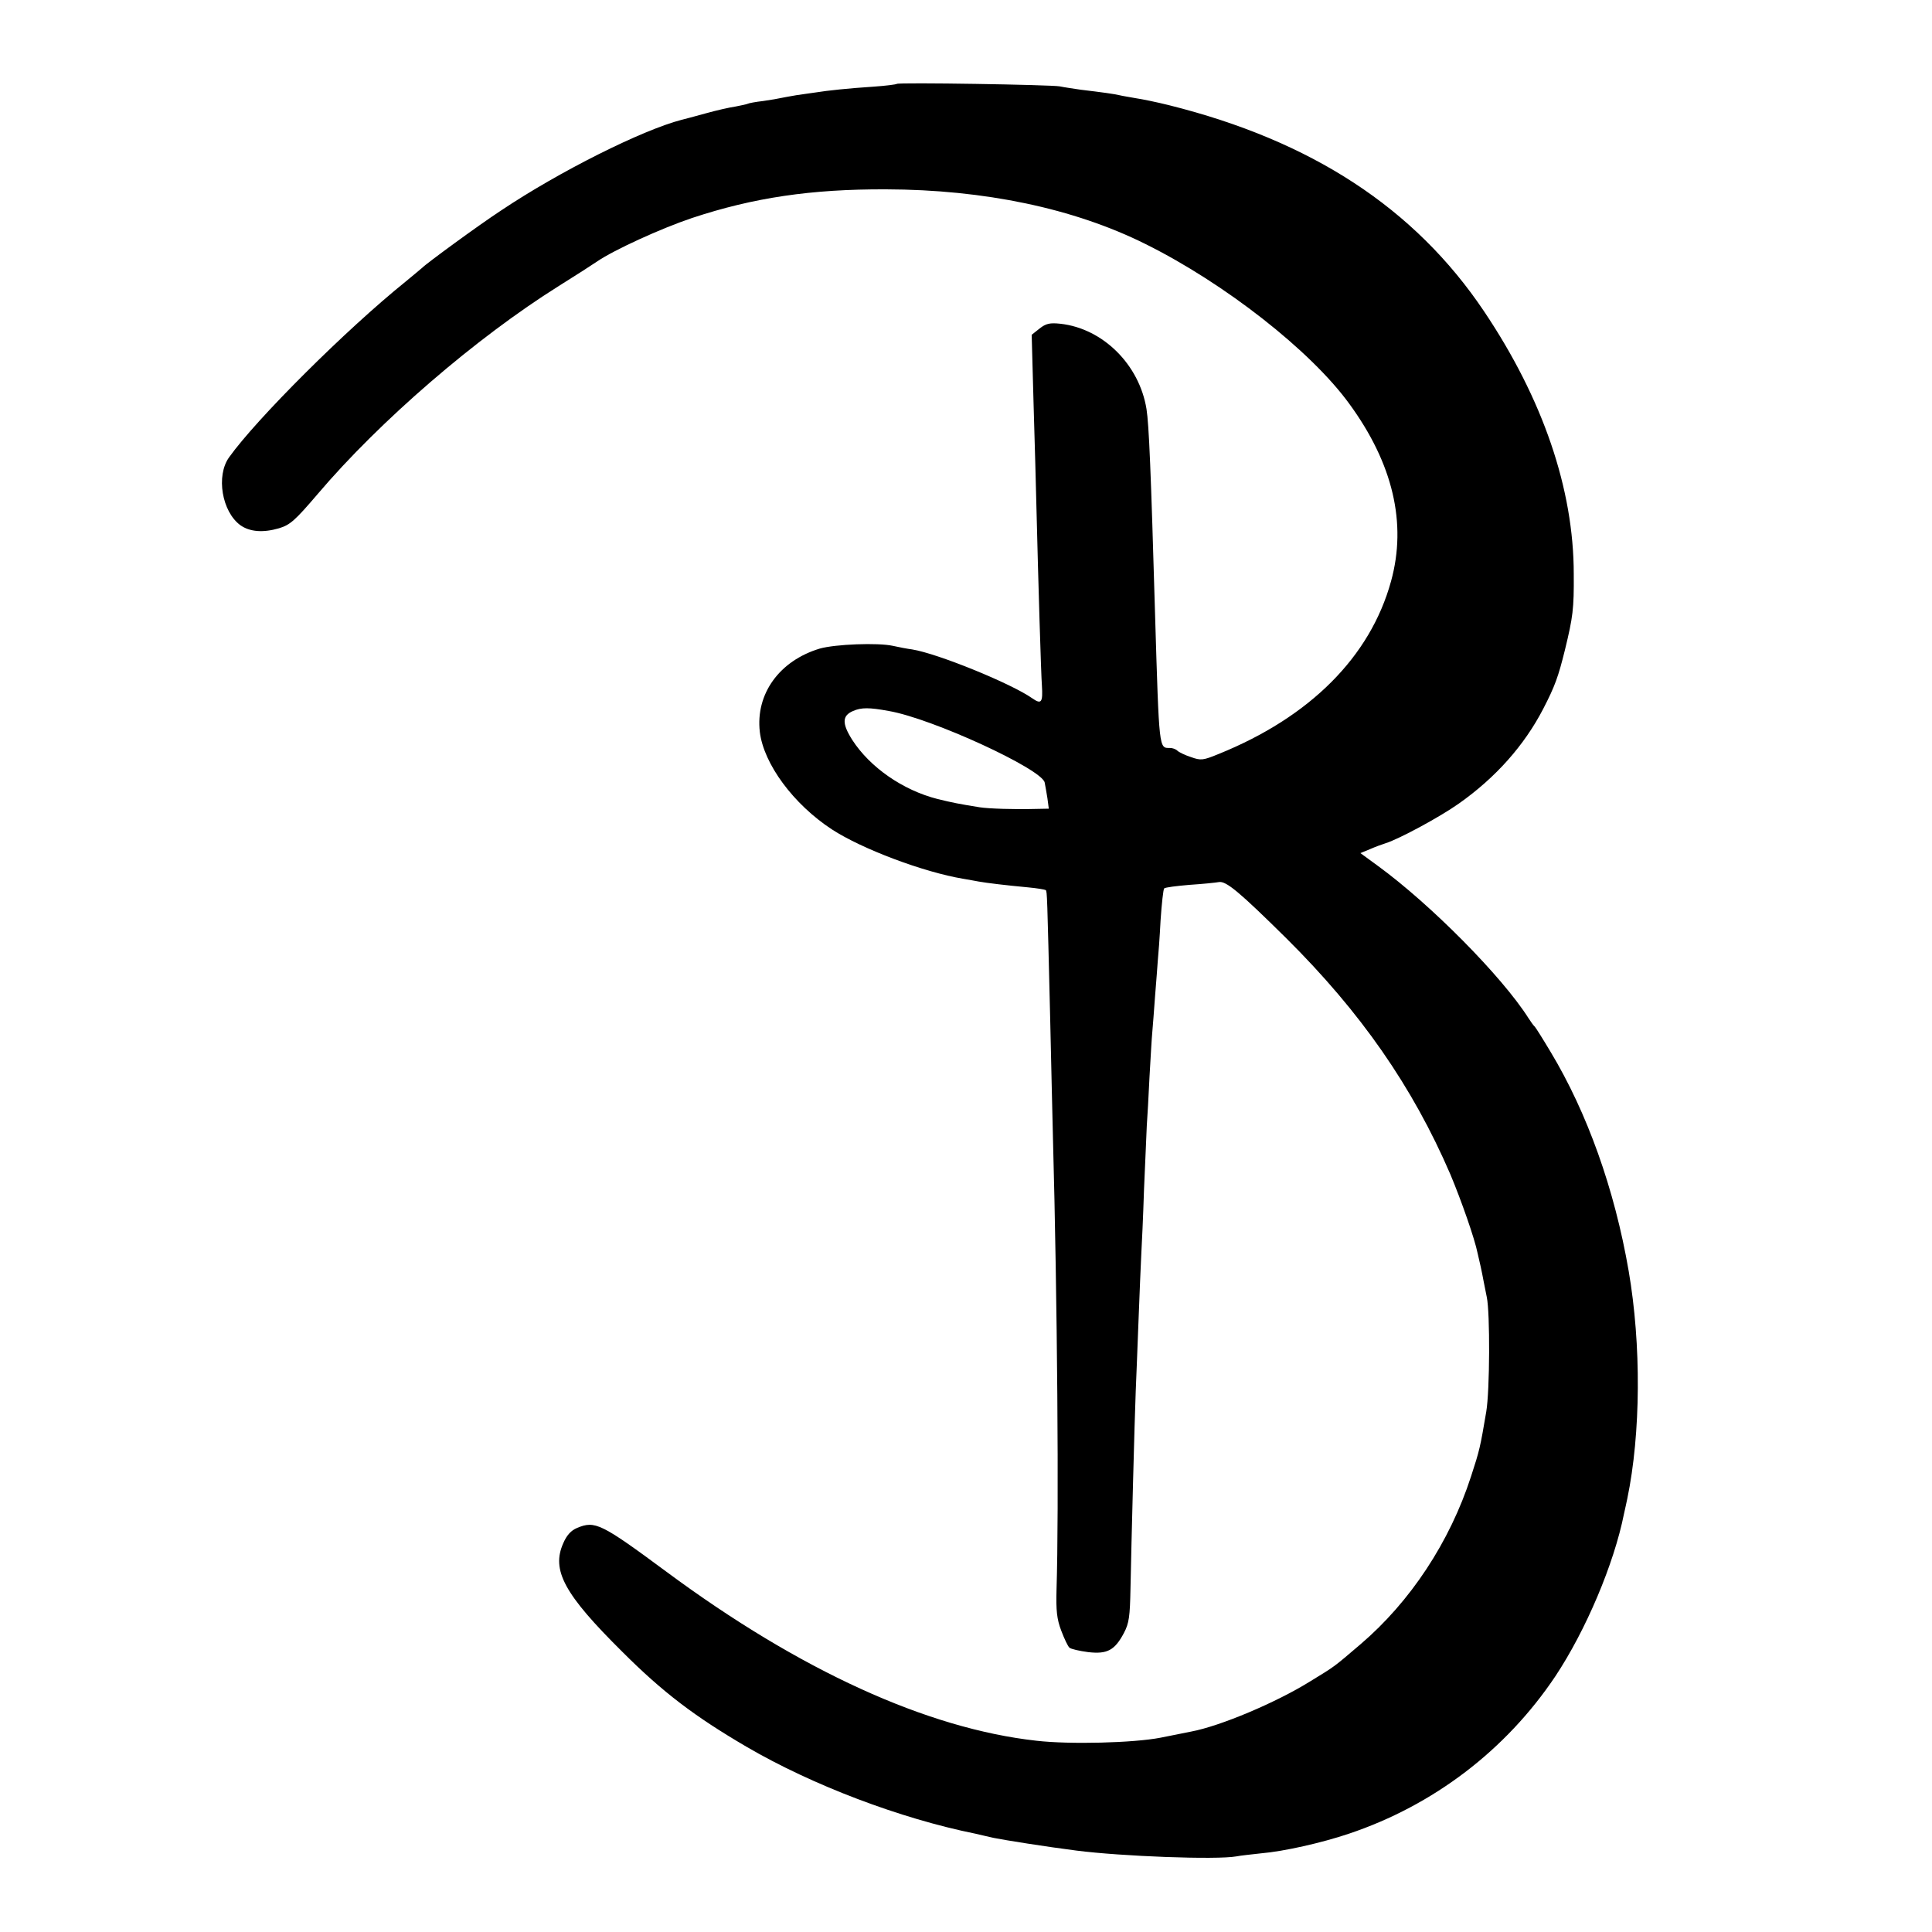
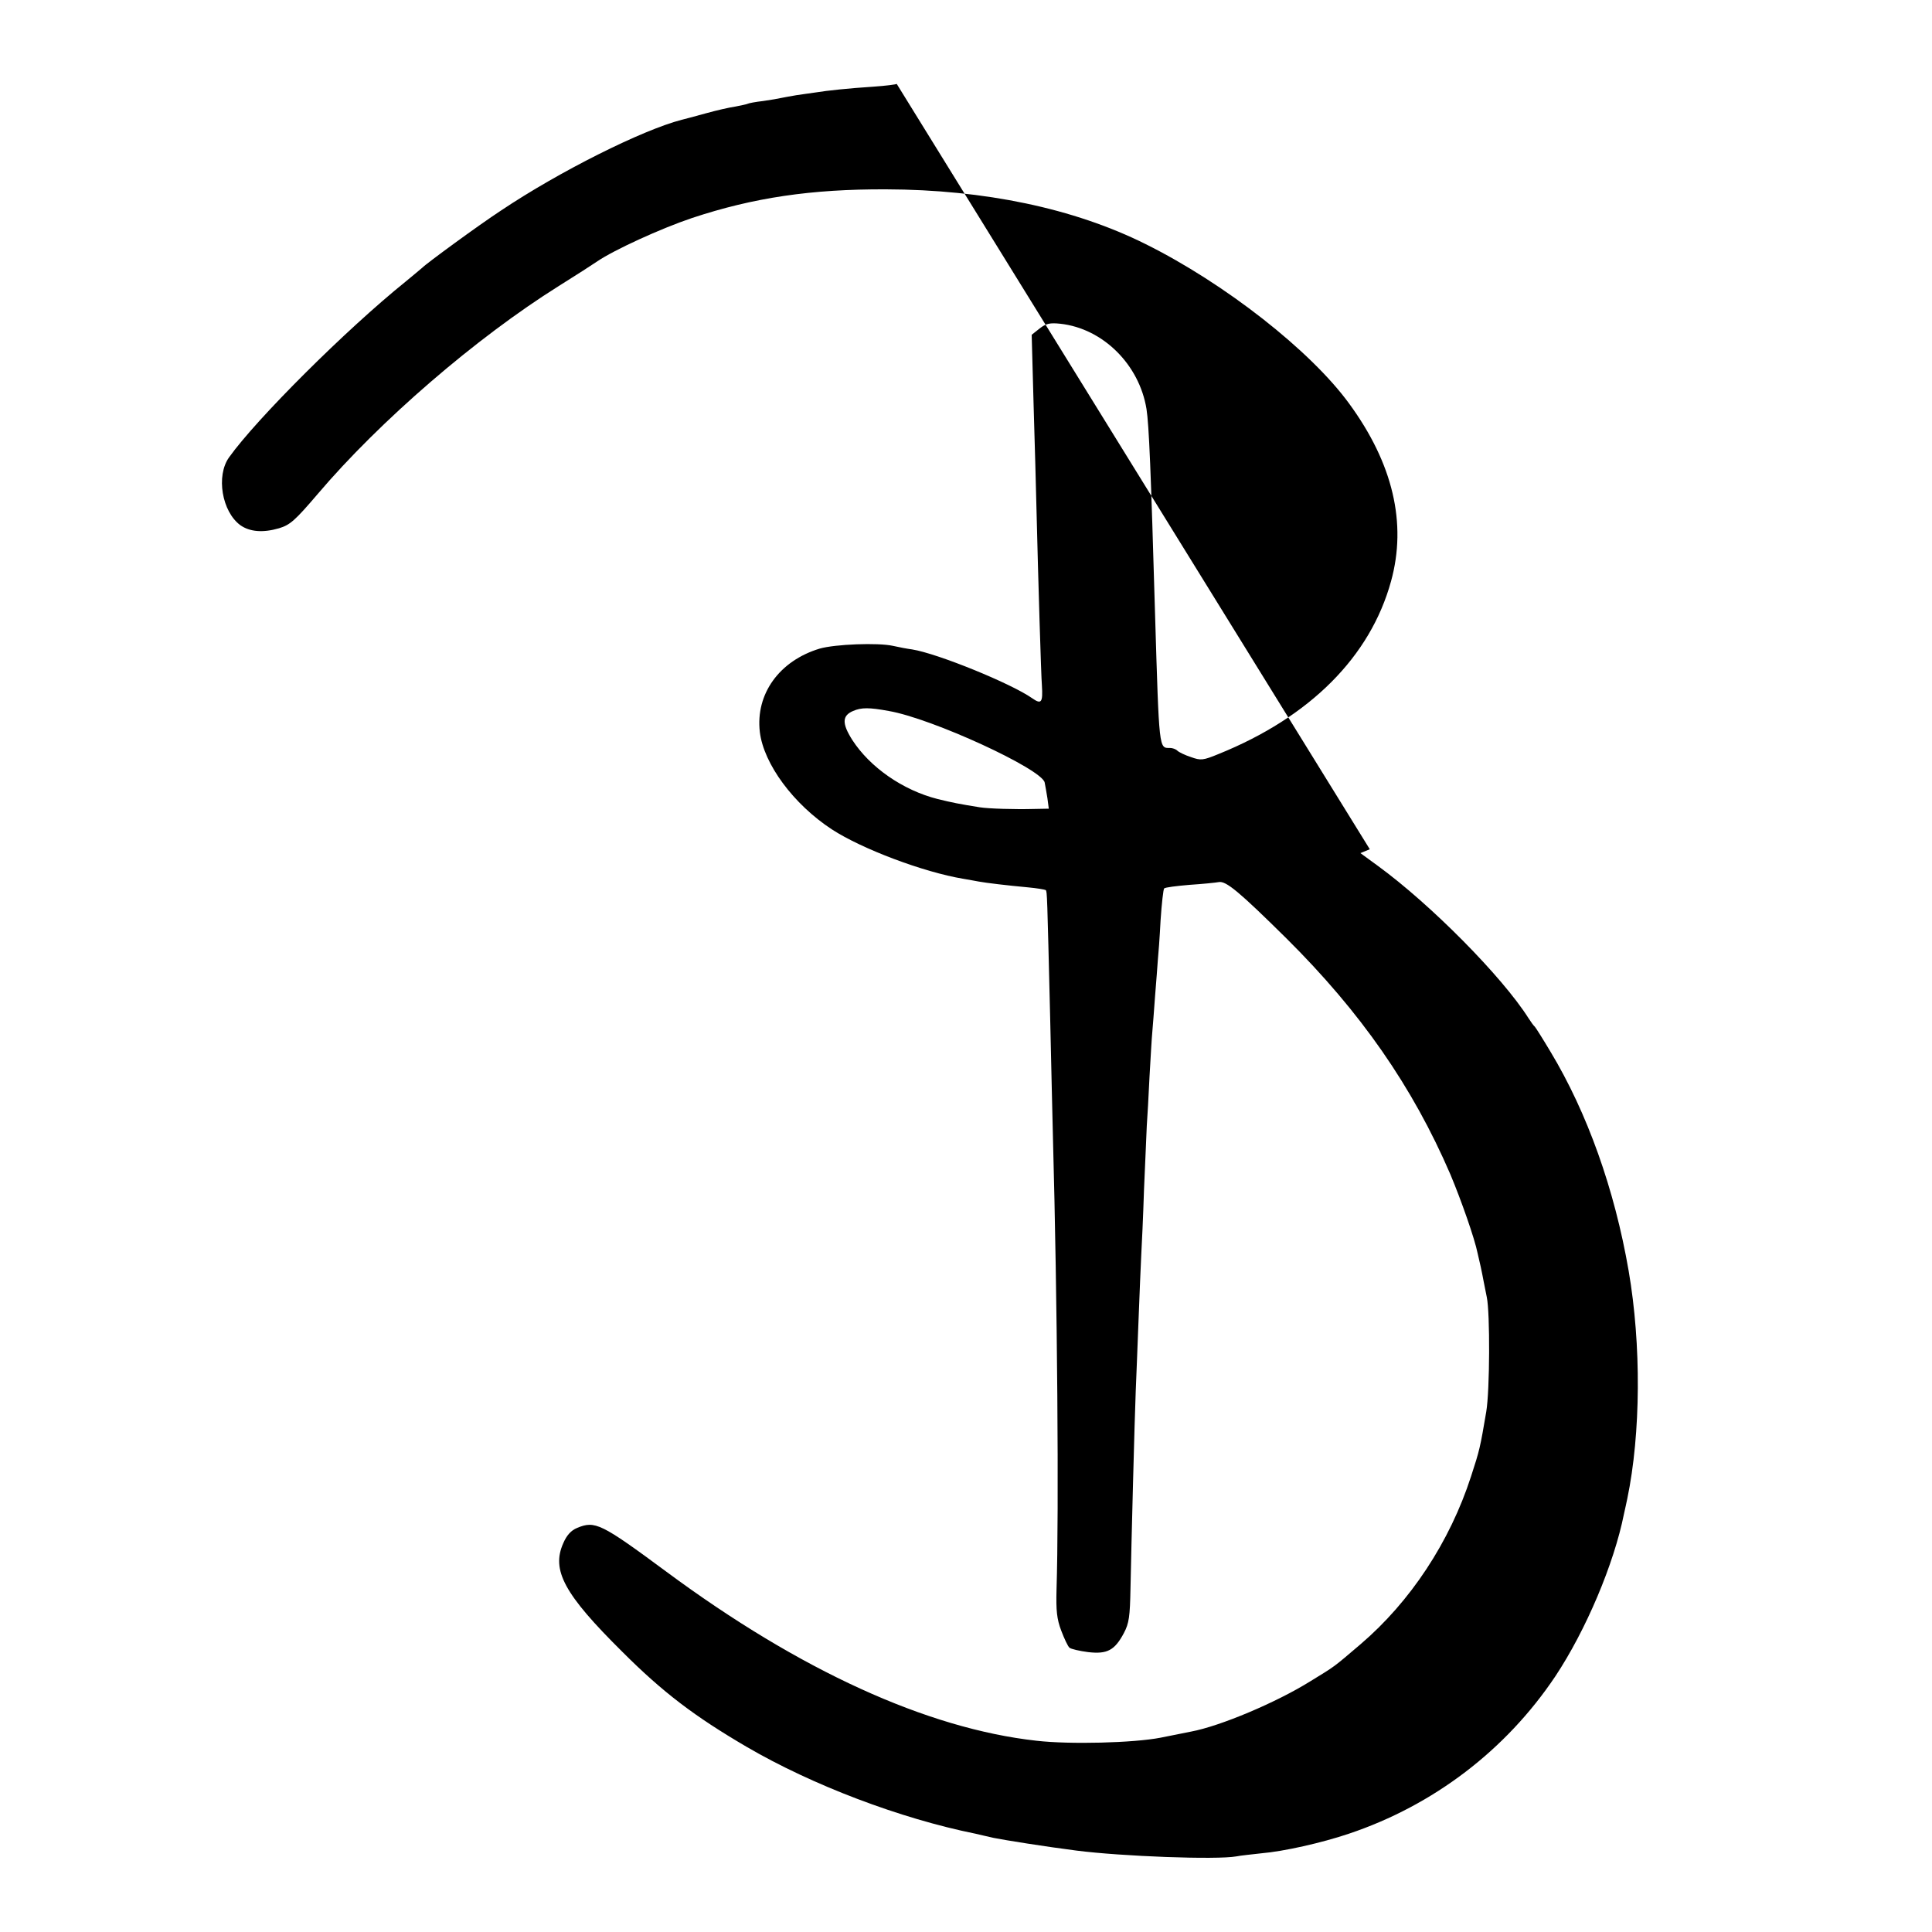
<svg xmlns="http://www.w3.org/2000/svg" version="1.0" width="700pt" height="700pt" viewBox="0 0 700 700" preserveAspectRatio="xMidYMid meet">
  <g transform="translate(0,700) scale(0.1,-0.1)" fill="#000000" stroke="none">
-     <path d="M3249 6696 c-2 -2 -40 -7 -84 -10 -92 -6 -167 -14 -210 -21 -16 -2 -48 -7 -70 -10 -22 -4 -47 -8 -55 -10 -8 -2 -37 -7 -65 -11 -27 -3 -53 -8 -56 -10 -4 -2 -24 -6 -44 -10 -21 -3 -70 -14 -109 -25 -39 -11 -78 -21 -86 -23 -143 -37 -443 -187 -655 -329 -81 -53 -272 -193 -285 -207 -3 -3 -30 -25 -60 -50 -216 -174 -540 -497 -640 -637 -48 -67 -26 -197 41 -246 34 -24 82 -28 140 -11 40 12 58 28 140 124 225 265 574 566 874 754 61 38 123 78 139 89 60 41 230 119 343 157 223 74 432 105 703 104 357 -1 681 -69 940 -198 288 -143 599 -387 738 -578 159 -217 210 -434 152 -644 -75 -273 -293 -492 -625 -626 -56 -23 -64 -24 -100 -11 -22 7 -44 18 -49 23 -6 6 -18 10 -27 10 -40 0 -39 -12 -54 485 -15 519 -22 686 -31 743 -26 161 -158 292 -312 309 -38 4 -52 1 -75 -17 l-29 -23 7 -256 c4 -141 9 -303 10 -361 7 -285 17 -616 20 -653 4 -63 -2 -70 -35 -47 -75 53 -342 162 -435 177 -16 2 -48 8 -70 13 -54 12 -209 6 -265 -10 -146 -44 -233 -164 -217 -302 14 -116 122 -262 261 -353 109 -71 332 -155 476 -179 19 -3 44 -8 56 -10 27 -5 102 -14 178 -21 33 -3 62 -8 65 -10 5 -6 5 -12 16 -465 4 -168 8 -361 10 -430 16 -589 22 -1357 13 -1640 -2 -75 1 -106 17 -148 11 -29 24 -57 30 -62 6 -5 37 -12 68 -16 69 -8 96 7 129 69 19 36 22 60 24 162 3 156 15 619 19 715 2 41 6 155 10 253 4 98 8 206 10 240 2 34 7 141 10 237 4 96 9 200 10 230 2 30 7 111 10 180 4 69 8 141 10 160 2 19 6 78 10 130 4 52 9 111 10 130 2 19 7 85 10 145 4 61 10 113 13 116 4 4 45 9 92 13 47 3 95 8 106 10 26 5 74 -35 245 -204 269 -267 457 -537 594 -855 39 -93 88 -232 99 -287 3 -13 8 -34 11 -48 3 -14 8 -38 11 -55 3 -16 8 -41 11 -55 12 -57 11 -338 -2 -415 -22 -130 -24 -139 -55 -234 -77 -238 -220 -454 -400 -608 -101 -86 -90 -78 -183 -135 -122 -76 -325 -162 -432 -182 -11 -2 -60 -12 -110 -22 -98 -19 -329 -25 -450 -11 -396 44 -858 255 -1340 612 -238 176 -259 186 -324 159 -22 -9 -38 -27 -50 -55 -44 -98 3 -185 214 -394 147 -147 262 -234 450 -344 238 -139 557 -260 830 -315 11 -3 40 -9 65 -15 39 -8 190 -32 300 -46 164 -21 508 -34 580 -21 14 3 54 7 89 11 83 7 220 38 318 71 307 103 569 303 748 570 111 167 213 408 249 589 4 17 9 41 12 55 49 236 51 558 5 825 -51 296 -150 573 -283 794 -28 47 -54 88 -57 91 -4 3 -14 17 -23 31 -95 150 -354 412 -546 552 l-63 46 34 14 c18 8 45 18 58 22 50 16 196 95 264 143 135 95 238 212 306 343 43 83 55 117 79 214 29 119 33 149 32 275 0 308 -112 635 -325 952 -251 374 -625 618 -1142 747 -44 11 -98 22 -119 25 -21 4 -48 8 -60 11 -22 5 -58 10 -141 20 -27 4 -61 9 -75 12 -31 6 -585 15 -591 9z m-29 -2272 c157 -27 554 -210 565 -259 2 -11 7 -37 10 -57 l5 -38 -53 -1 c-69 -2 -166 1 -197 6 -75 12 -100 17 -153 30 -126 32 -245 115 -309 214 -38 60 -37 88 3 105 30 13 58 13 129 0z" />
+     <path d="M3249 6696 c-2 -2 -40 -7 -84 -10 -92 -6 -167 -14 -210 -21 -16 -2 -48 -7 -70 -10 -22 -4 -47 -8 -55 -10 -8 -2 -37 -7 -65 -11 -27 -3 -53 -8 -56 -10 -4 -2 -24 -6 -44 -10 -21 -3 -70 -14 -109 -25 -39 -11 -78 -21 -86 -23 -143 -37 -443 -187 -655 -329 -81 -53 -272 -193 -285 -207 -3 -3 -30 -25 -60 -50 -216 -174 -540 -497 -640 -637 -48 -67 -26 -197 41 -246 34 -24 82 -28 140 -11 40 12 58 28 140 124 225 265 574 566 874 754 61 38 123 78 139 89 60 41 230 119 343 157 223 74 432 105 703 104 357 -1 681 -69 940 -198 288 -143 599 -387 738 -578 159 -217 210 -434 152 -644 -75 -273 -293 -492 -625 -626 -56 -23 -64 -24 -100 -11 -22 7 -44 18 -49 23 -6 6 -18 10 -27 10 -40 0 -39 -12 -54 485 -15 519 -22 686 -31 743 -26 161 -158 292 -312 309 -38 4 -52 1 -75 -17 l-29 -23 7 -256 c4 -141 9 -303 10 -361 7 -285 17 -616 20 -653 4 -63 -2 -70 -35 -47 -75 53 -342 162 -435 177 -16 2 -48 8 -70 13 -54 12 -209 6 -265 -10 -146 -44 -233 -164 -217 -302 14 -116 122 -262 261 -353 109 -71 332 -155 476 -179 19 -3 44 -8 56 -10 27 -5 102 -14 178 -21 33 -3 62 -8 65 -10 5 -6 5 -12 16 -465 4 -168 8 -361 10 -430 16 -589 22 -1357 13 -1640 -2 -75 1 -106 17 -148 11 -29 24 -57 30 -62 6 -5 37 -12 68 -16 69 -8 96 7 129 69 19 36 22 60 24 162 3 156 15 619 19 715 2 41 6 155 10 253 4 98 8 206 10 240 2 34 7 141 10 237 4 96 9 200 10 230 2 30 7 111 10 180 4 69 8 141 10 160 2 19 6 78 10 130 4 52 9 111 10 130 2 19 7 85 10 145 4 61 10 113 13 116 4 4 45 9 92 13 47 3 95 8 106 10 26 5 74 -35 245 -204 269 -267 457 -537 594 -855 39 -93 88 -232 99 -287 3 -13 8 -34 11 -48 3 -14 8 -38 11 -55 3 -16 8 -41 11 -55 12 -57 11 -338 -2 -415 -22 -130 -24 -139 -55 -234 -77 -238 -220 -454 -400 -608 -101 -86 -90 -78 -183 -135 -122 -76 -325 -162 -432 -182 -11 -2 -60 -12 -110 -22 -98 -19 -329 -25 -450 -11 -396 44 -858 255 -1340 612 -238 176 -259 186 -324 159 -22 -9 -38 -27 -50 -55 -44 -98 3 -185 214 -394 147 -147 262 -234 450 -344 238 -139 557 -260 830 -315 11 -3 40 -9 65 -15 39 -8 190 -32 300 -46 164 -21 508 -34 580 -21 14 3 54 7 89 11 83 7 220 38 318 71 307 103 569 303 748 570 111 167 213 408 249 589 4 17 9 41 12 55 49 236 51 558 5 825 -51 296 -150 573 -283 794 -28 47 -54 88 -57 91 -4 3 -14 17 -23 31 -95 150 -354 412 -546 552 l-63 46 34 14 z m-29 -2272 c157 -27 554 -210 565 -259 2 -11 7 -37 10 -57 l5 -38 -53 -1 c-69 -2 -166 1 -197 6 -75 12 -100 17 -153 30 -126 32 -245 115 -309 214 -38 60 -37 88 3 105 30 13 58 13 129 0z" />
  </g>
</svg>